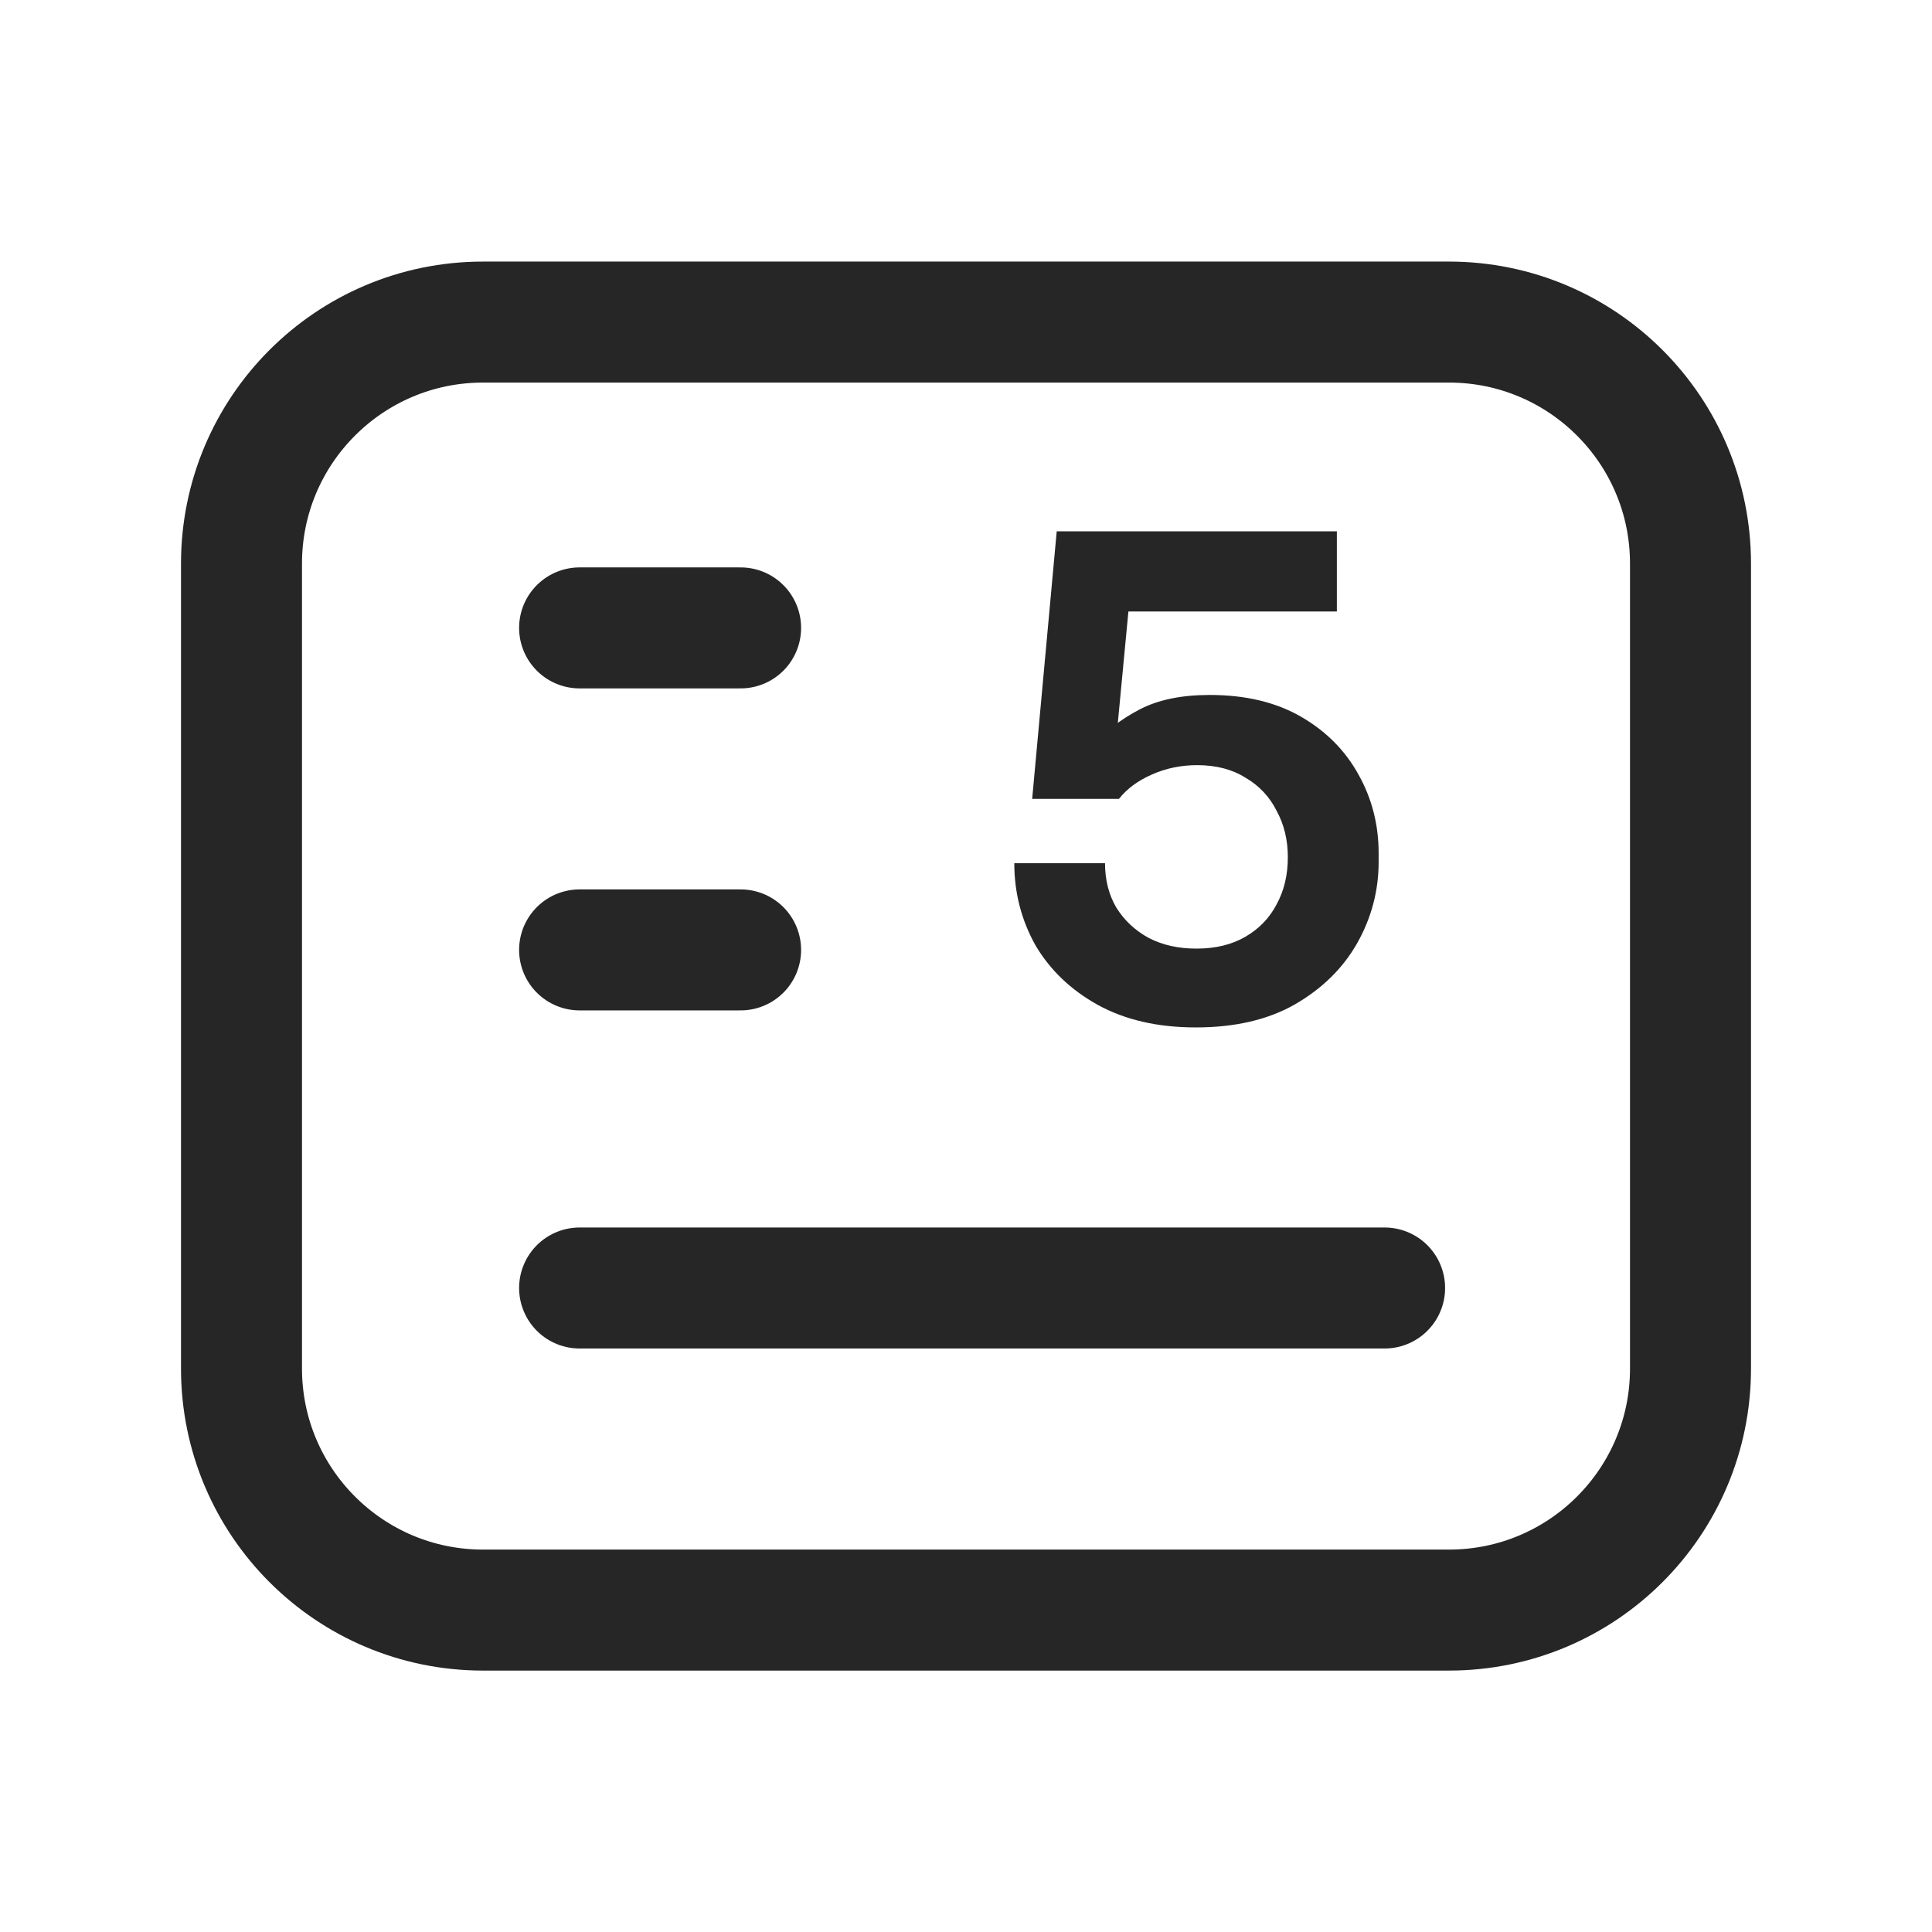
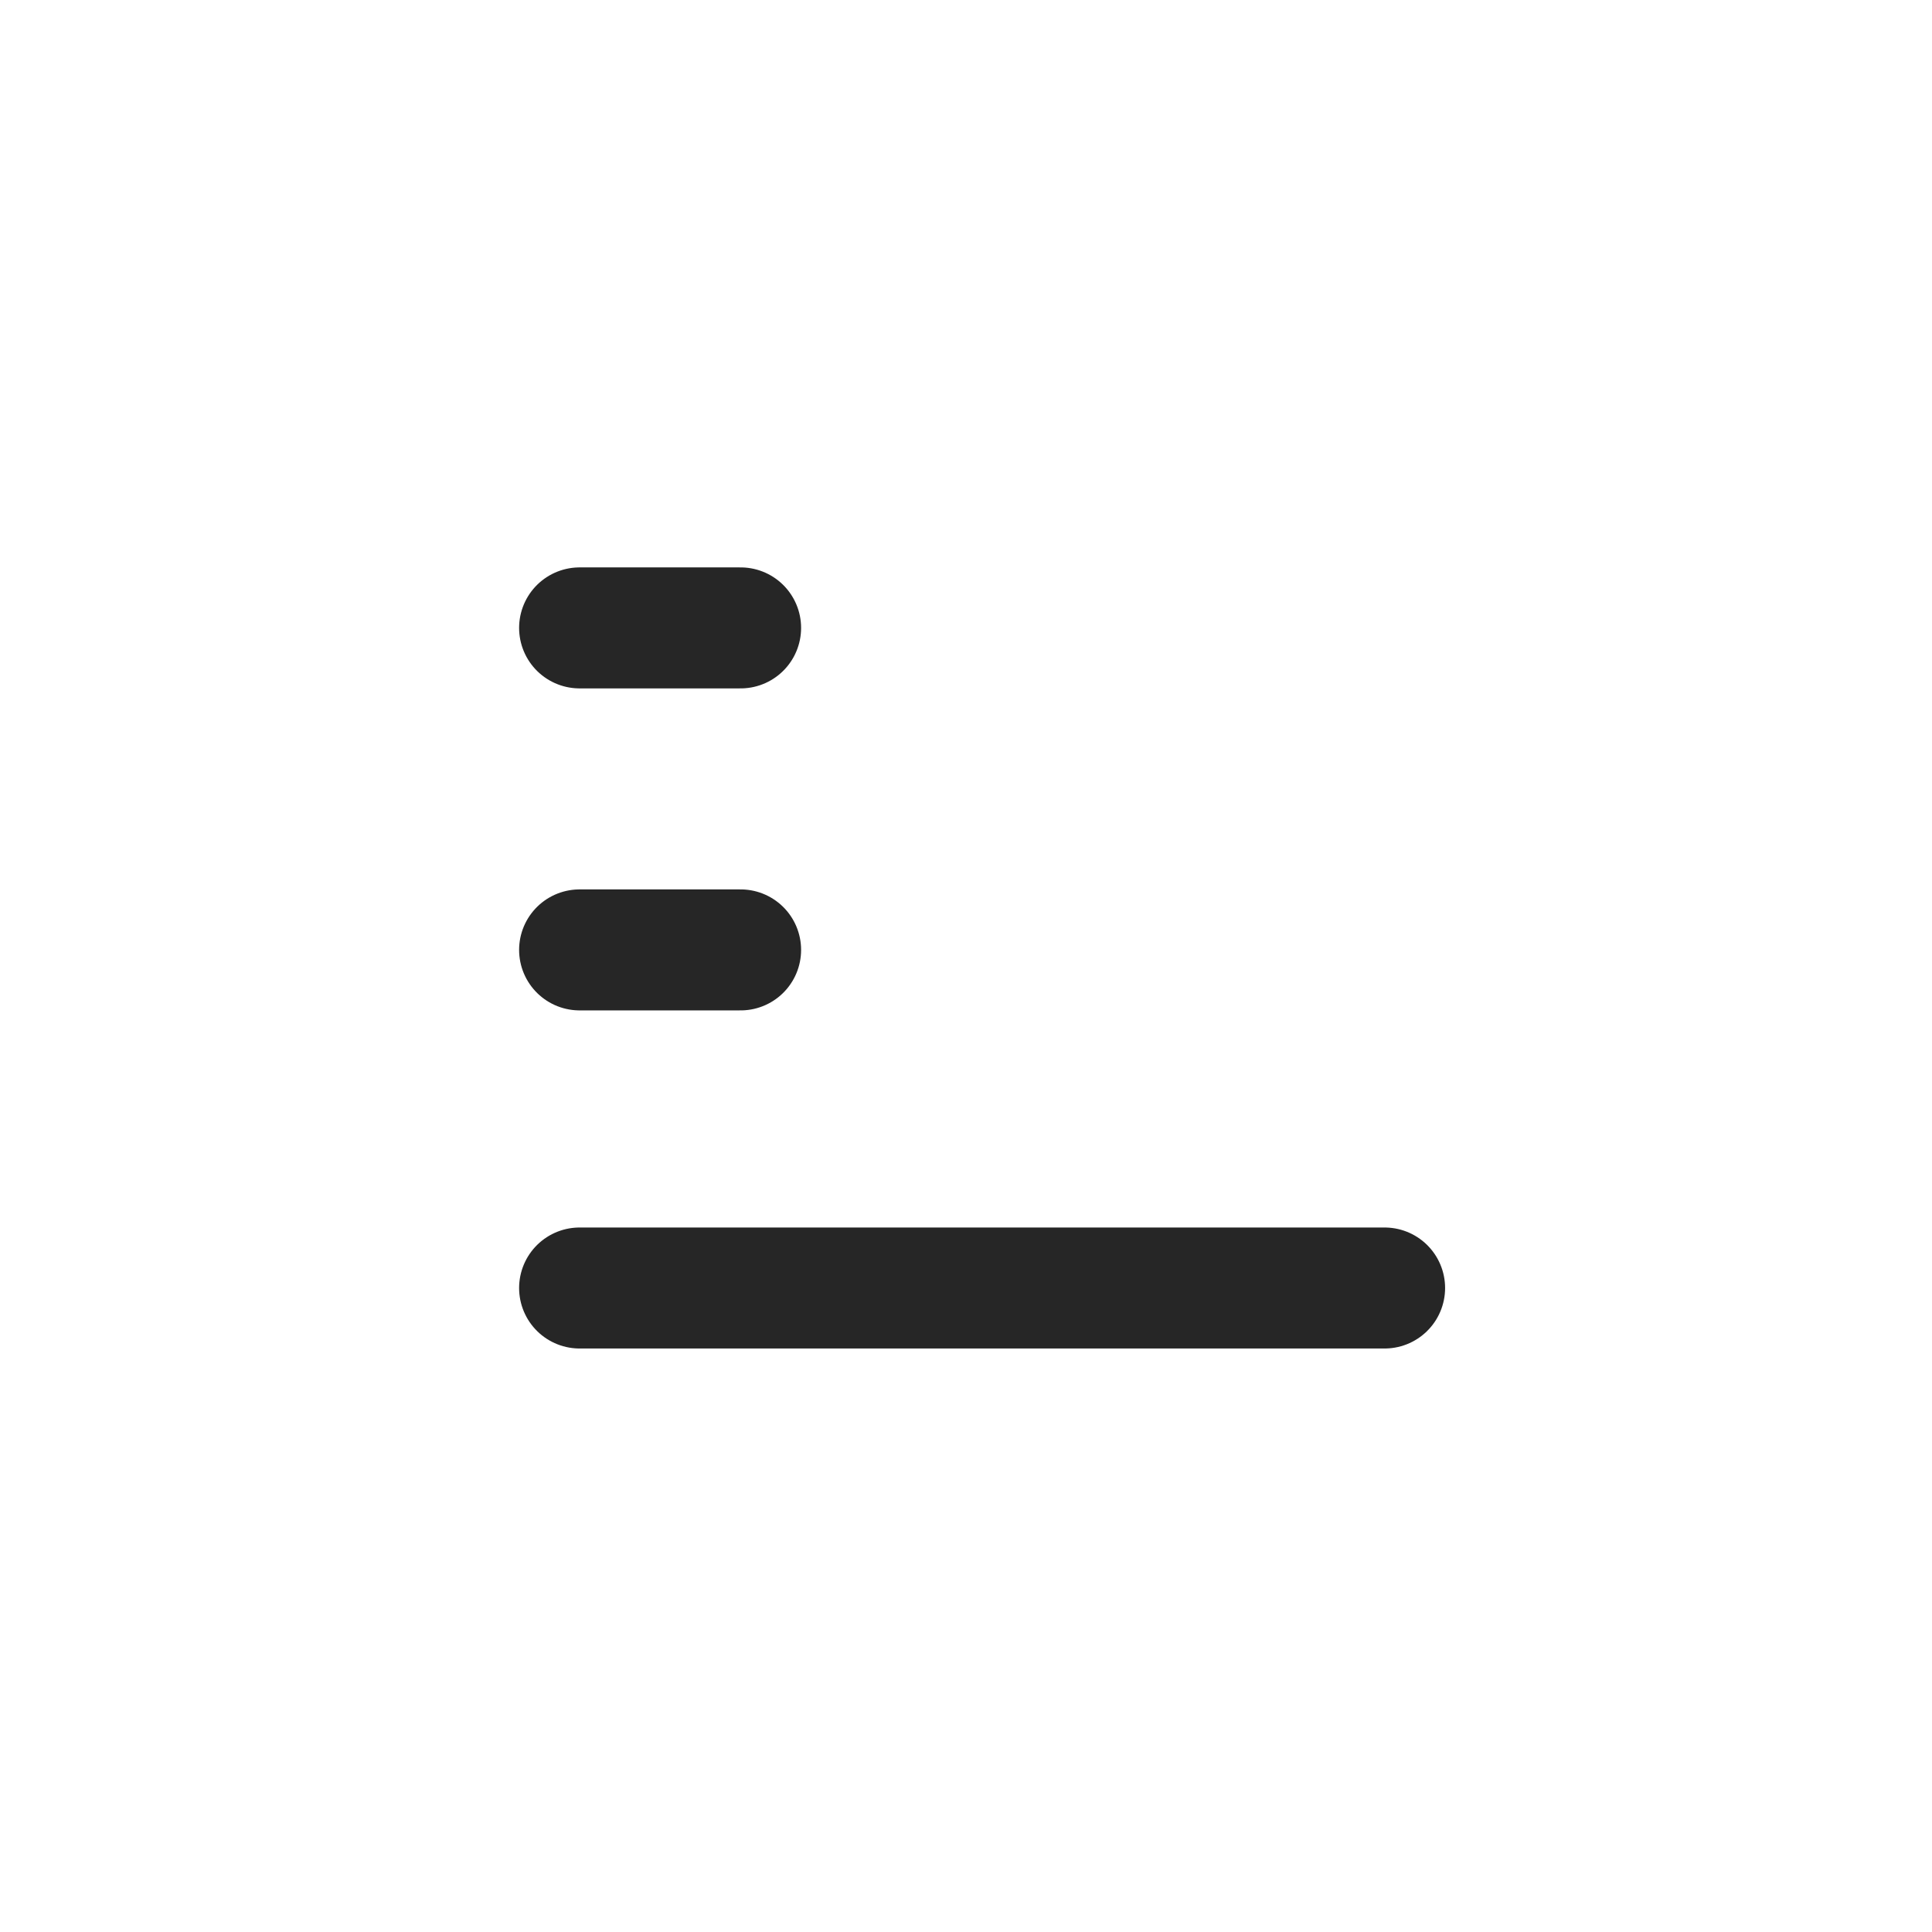
<svg xmlns="http://www.w3.org/2000/svg" width="24" height="24" viewBox="0 0 24 24" fill="none">
  <g clip-path="url(#clip0_4025_2807)">
-     <path d="M18 4.001H6C4.343 4.001 3 5.344 3 7.001V17.001C3 18.658 4.343 20.001 6 20.001H18C19.657 20.001 21 18.658 21 17.001V7.001C21 5.344 19.657 4.001 18 4.001Z" stroke="#262626" stroke-width="1.503" stroke-linecap="round" stroke-linejoin="round" />
    <path d="M7.2 7.8H9.2" stroke="#262626" stroke-width="1.503" stroke-linecap="round" stroke-linejoin="round" />
    <path d="M7.2 11.8H9.2" stroke="#262626" stroke-width="1.503" stroke-linecap="round" stroke-linejoin="round" />
    <path d="M7.2 16H17.2" stroke="#262626" stroke-width="1.503" stroke-linecap="round" stroke-linejoin="round" />
-     <path d="M14.855 12.763C14.383 12.763 13.977 12.67 13.637 12.483C13.302 12.297 13.044 12.05 12.863 11.743C12.688 11.43 12.6 11.09 12.6 10.723H13.727C13.727 10.931 13.774 11.115 13.867 11.274C13.966 11.433 14.1 11.559 14.271 11.652C14.441 11.74 14.638 11.784 14.863 11.784C15.099 11.784 15.302 11.735 15.472 11.636C15.642 11.537 15.771 11.403 15.859 11.233C15.952 11.063 15.998 10.868 15.998 10.649C15.998 10.435 15.952 10.243 15.859 10.073C15.771 9.897 15.642 9.76 15.472 9.661C15.307 9.557 15.107 9.505 14.871 9.505C14.674 9.505 14.487 9.543 14.312 9.62C14.136 9.697 13.999 9.798 13.9 9.924H12.822L13.127 6.6H16.607V7.596H13.637L14.048 7.275L13.851 9.348L13.571 9.266C13.73 9.085 13.925 8.934 14.155 8.814C14.386 8.693 14.676 8.633 15.027 8.633C15.472 8.633 15.85 8.723 16.163 8.904C16.476 9.085 16.714 9.326 16.879 9.628C17.044 9.924 17.126 10.248 17.126 10.599V10.706C17.126 11.063 17.038 11.397 16.863 11.71C16.687 12.023 16.429 12.278 16.089 12.475C15.754 12.667 15.343 12.763 14.855 12.763Z" fill="#262626" />
  </g>
  <defs>
    <clipPath id="clip0_4025_2807">
      <rect width="24" height="24" fill="white" />
    </clipPath>
  </defs>
</svg>